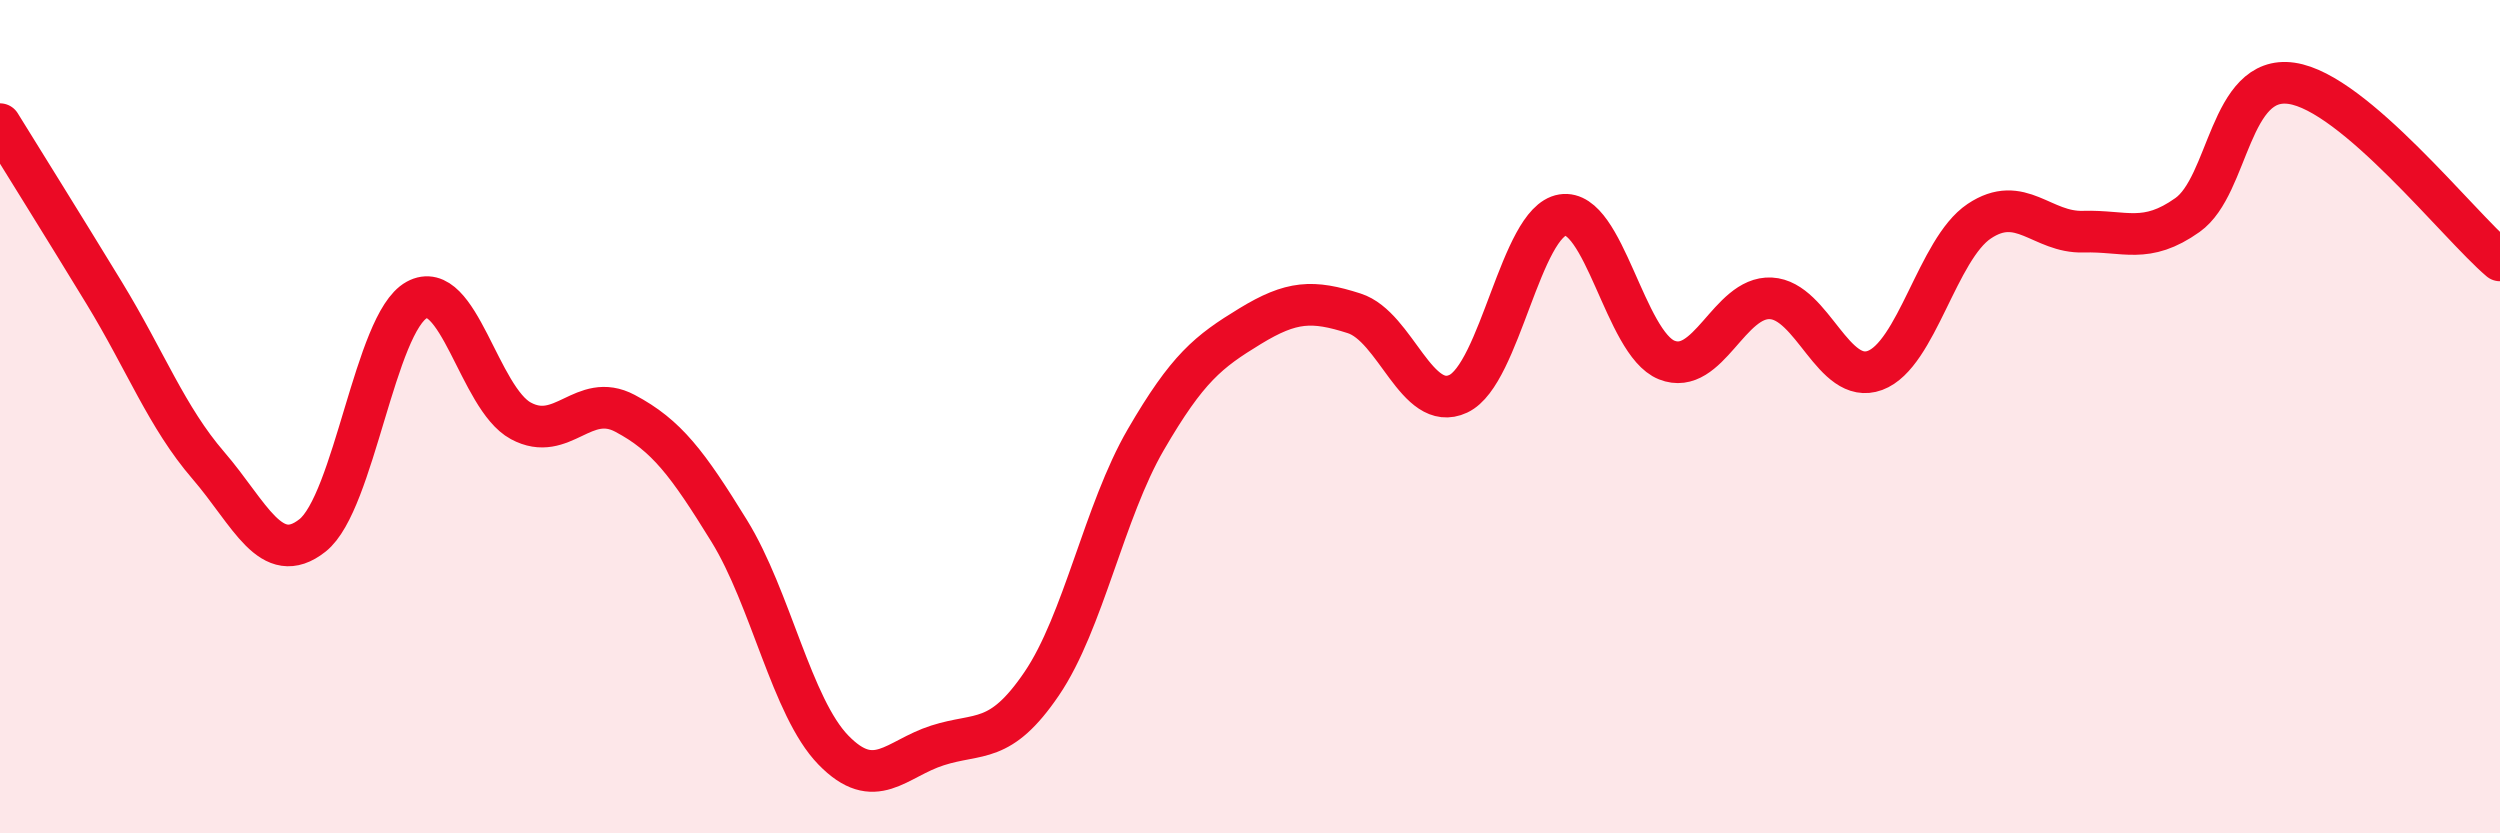
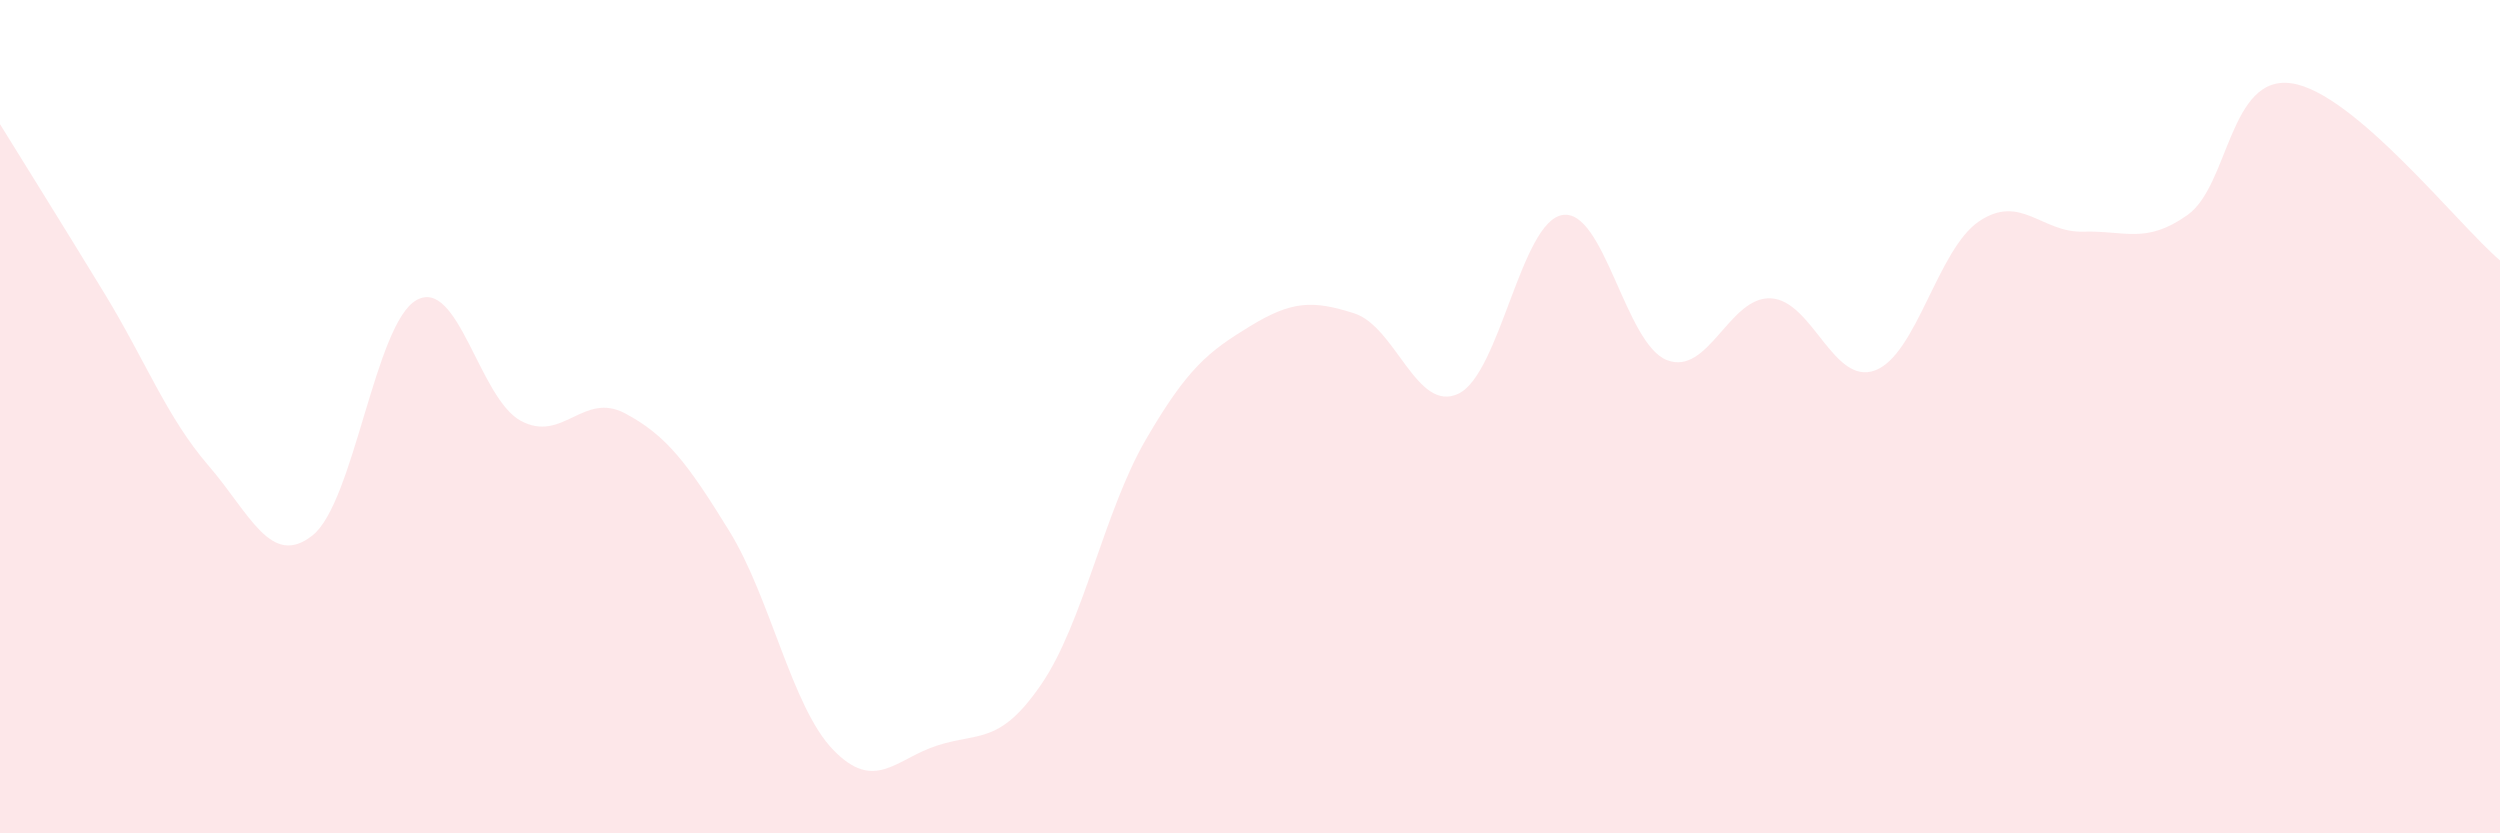
<svg xmlns="http://www.w3.org/2000/svg" width="60" height="20" viewBox="0 0 60 20">
  <path d="M 0,2.98 C 0.5,3.79 1.5,5.39 2.5,7.03 C 3.5,8.67 4,10.01 5,11.17 C 6,12.33 6.5,13.64 7.5,12.85 C 8.5,12.06 9,7.75 10,7.2 C 11,6.65 11.5,9.56 12.5,10.1 C 13.5,10.64 14,9.39 15,9.92 C 16,10.45 16.5,11.12 17.5,12.74 C 18.5,14.36 19,16.97 20,18 C 21,19.03 21.5,18.21 22.5,17.89 C 23.5,17.57 24,17.88 25,16.41 C 26,14.94 26.5,12.27 27.5,10.55 C 28.5,8.83 29,8.44 30,7.83 C 31,7.22 31.5,7.2 32.5,7.52 C 33.5,7.84 34,9.92 35,9.45 C 36,8.98 36.5,5.32 37.5,5.16 C 38.5,5 39,8.24 40,8.64 C 41,9.04 41.5,7.11 42.5,7.16 C 43.5,7.21 44,9.26 45,8.89 C 46,8.52 46.5,5.98 47.5,5.31 C 48.5,4.64 49,5.59 50,5.56 C 51,5.53 51.5,5.87 52.5,5.16 C 53.5,4.45 53.5,1.78 55,2 C 56.5,2.22 59,5.4 60,6.25L60 20L0 20Z" fill="#EB0A25" opacity="0.1" stroke-linecap="round" stroke-linejoin="round" />
-   <path d="M 0,2.98 C 0.5,3.79 1.5,5.39 2.5,7.03 C 3.5,8.67 4,10.01 5,11.17 C 6,12.33 6.5,13.64 7.5,12.85 C 8.5,12.06 9,7.75 10,7.2 C 11,6.65 11.5,9.56 12.5,10.1 C 13.5,10.64 14,9.39 15,9.92 C 16,10.45 16.5,11.12 17.5,12.74 C 18.5,14.36 19,16.97 20,18 C 21,19.03 21.5,18.21 22.5,17.89 C 23.5,17.57 24,17.88 25,16.41 C 26,14.94 26.5,12.27 27.5,10.55 C 28.5,8.83 29,8.44 30,7.83 C 31,7.22 31.5,7.2 32.5,7.52 C 33.5,7.84 34,9.92 35,9.45 C 36,8.98 36.5,5.32 37.5,5.16 C 38.5,5 39,8.24 40,8.64 C 41,9.04 41.5,7.11 42.5,7.16 C 43.5,7.21 44,9.26 45,8.89 C 46,8.52 46.5,5.98 47.5,5.31 C 48.5,4.64 49,5.59 50,5.56 C 51,5.53 51.5,5.87 52.5,5.16 C 53.5,4.45 53.5,1.78 55,2 C 56.5,2.22 59,5.4 60,6.25" stroke="#EB0A25" stroke-width="1" fill="none" stroke-linecap="round" stroke-linejoin="round" />
</svg>